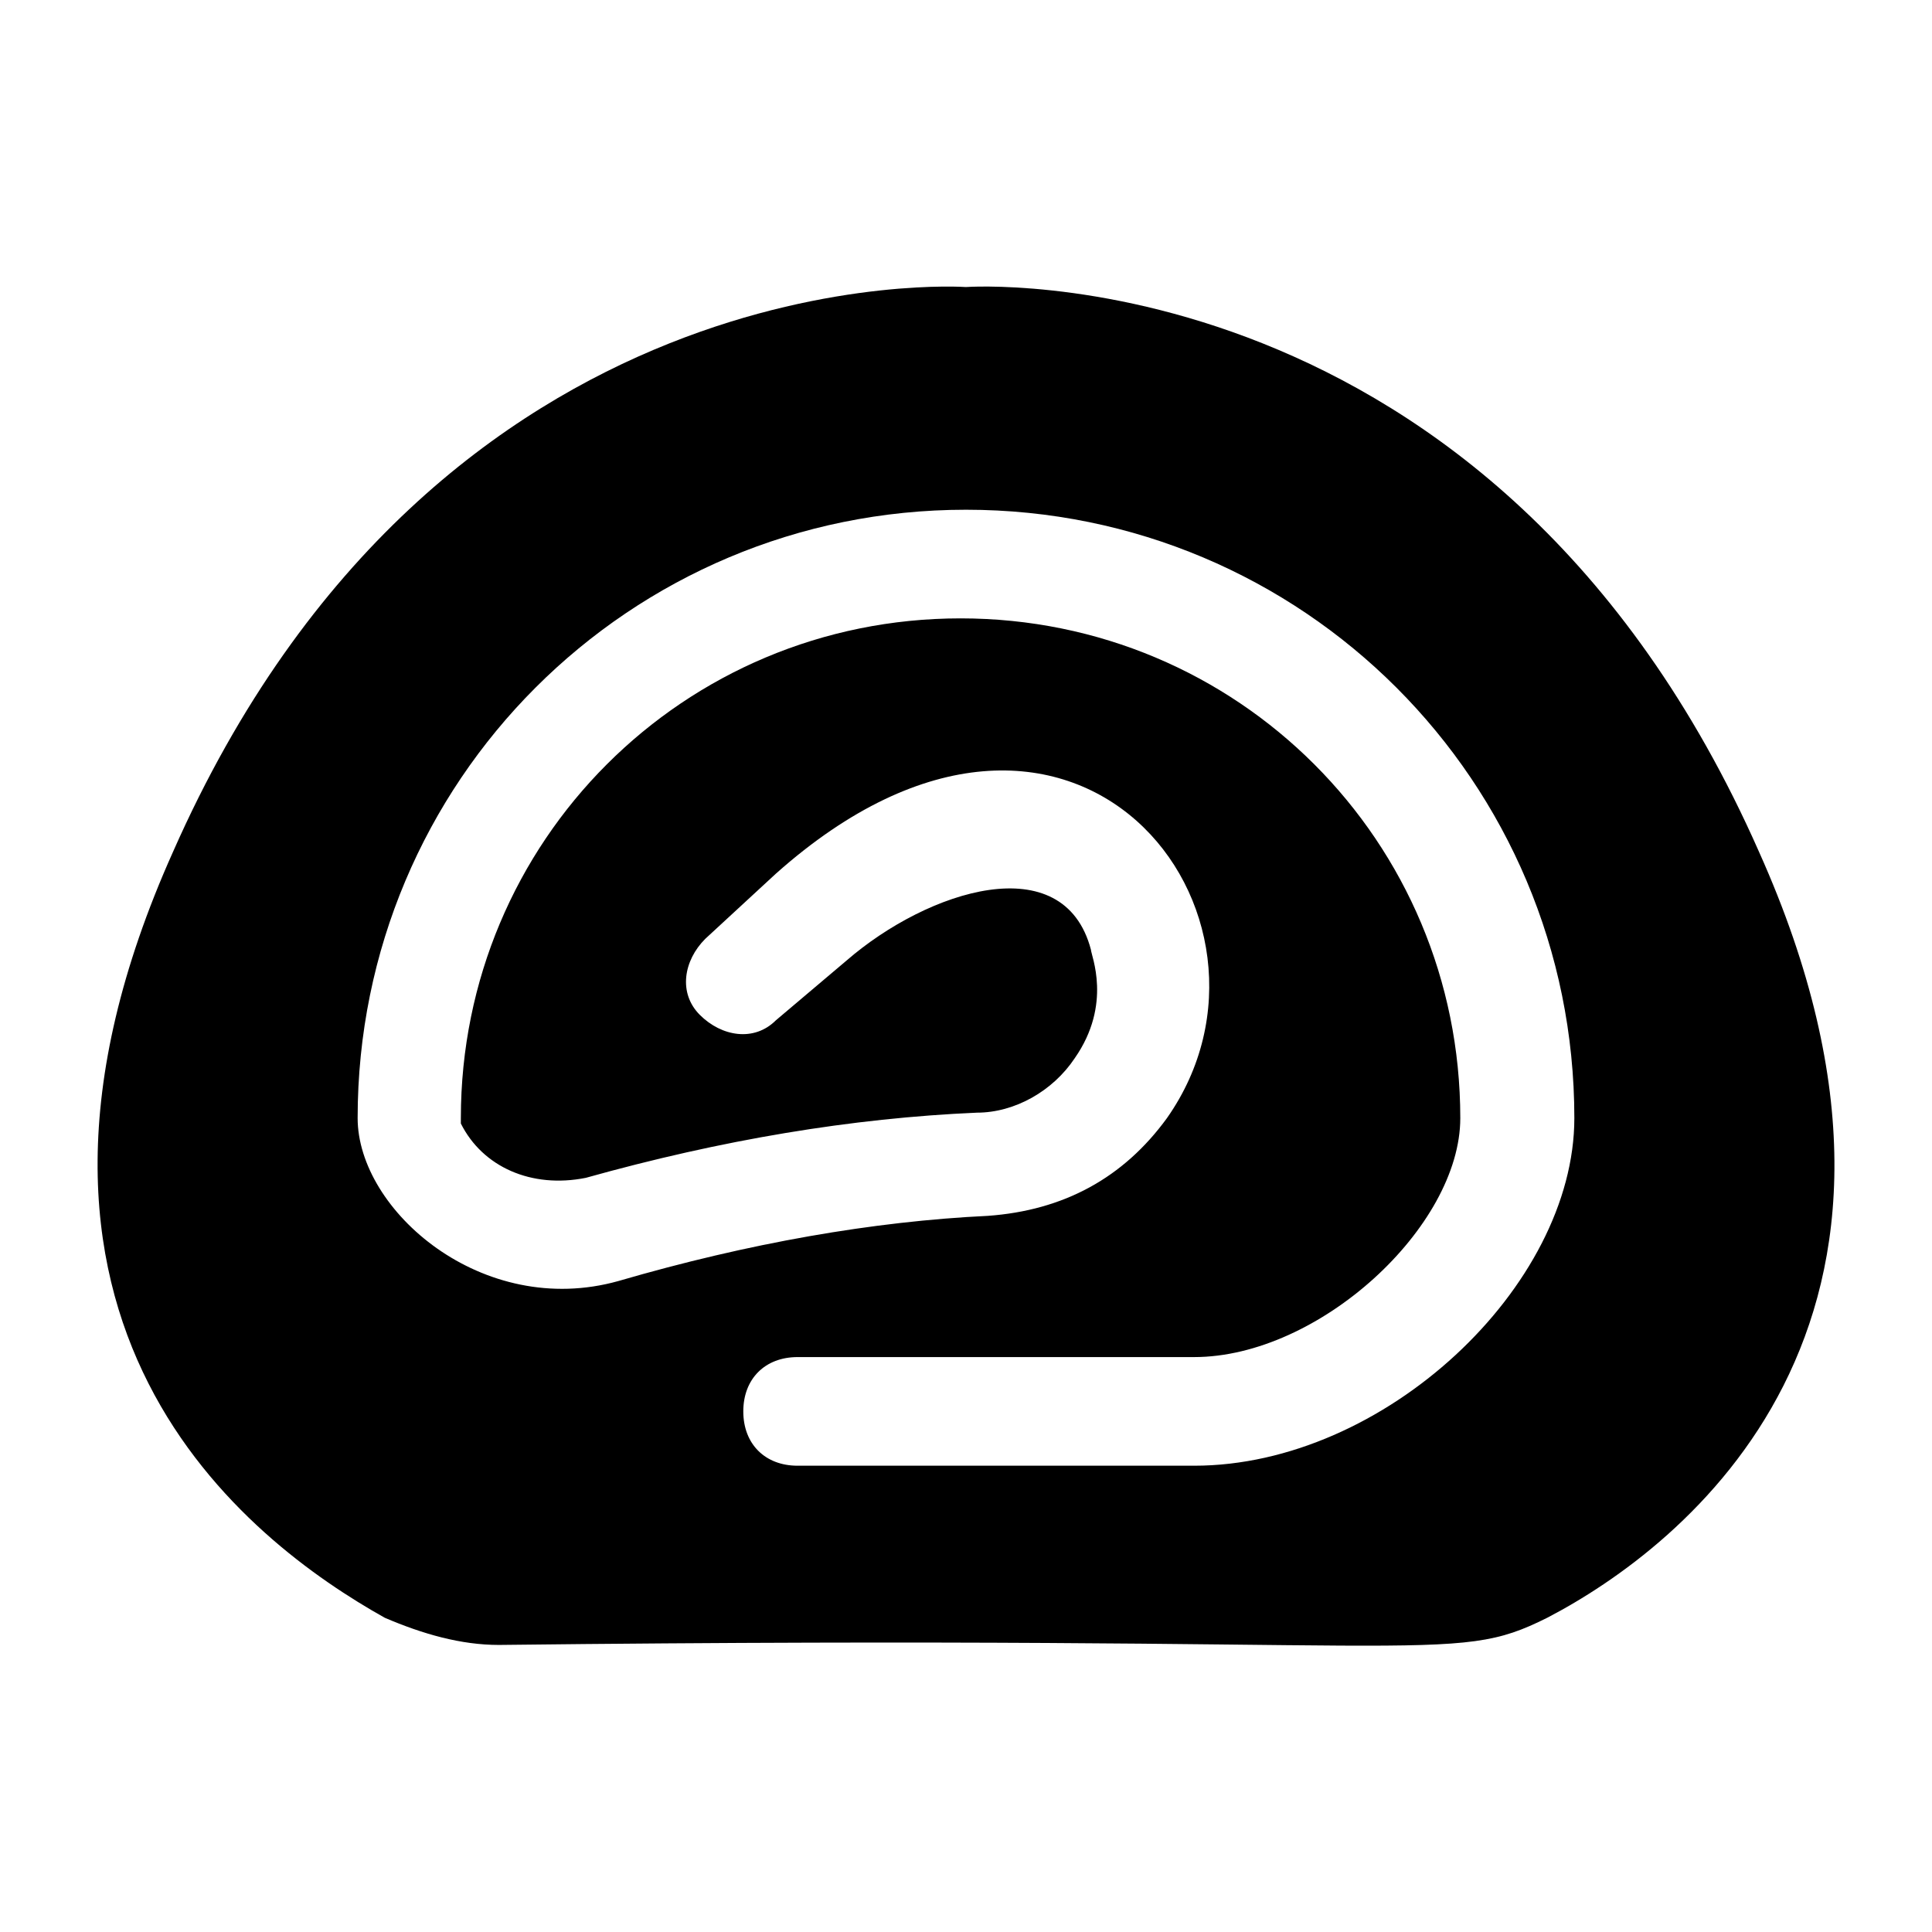
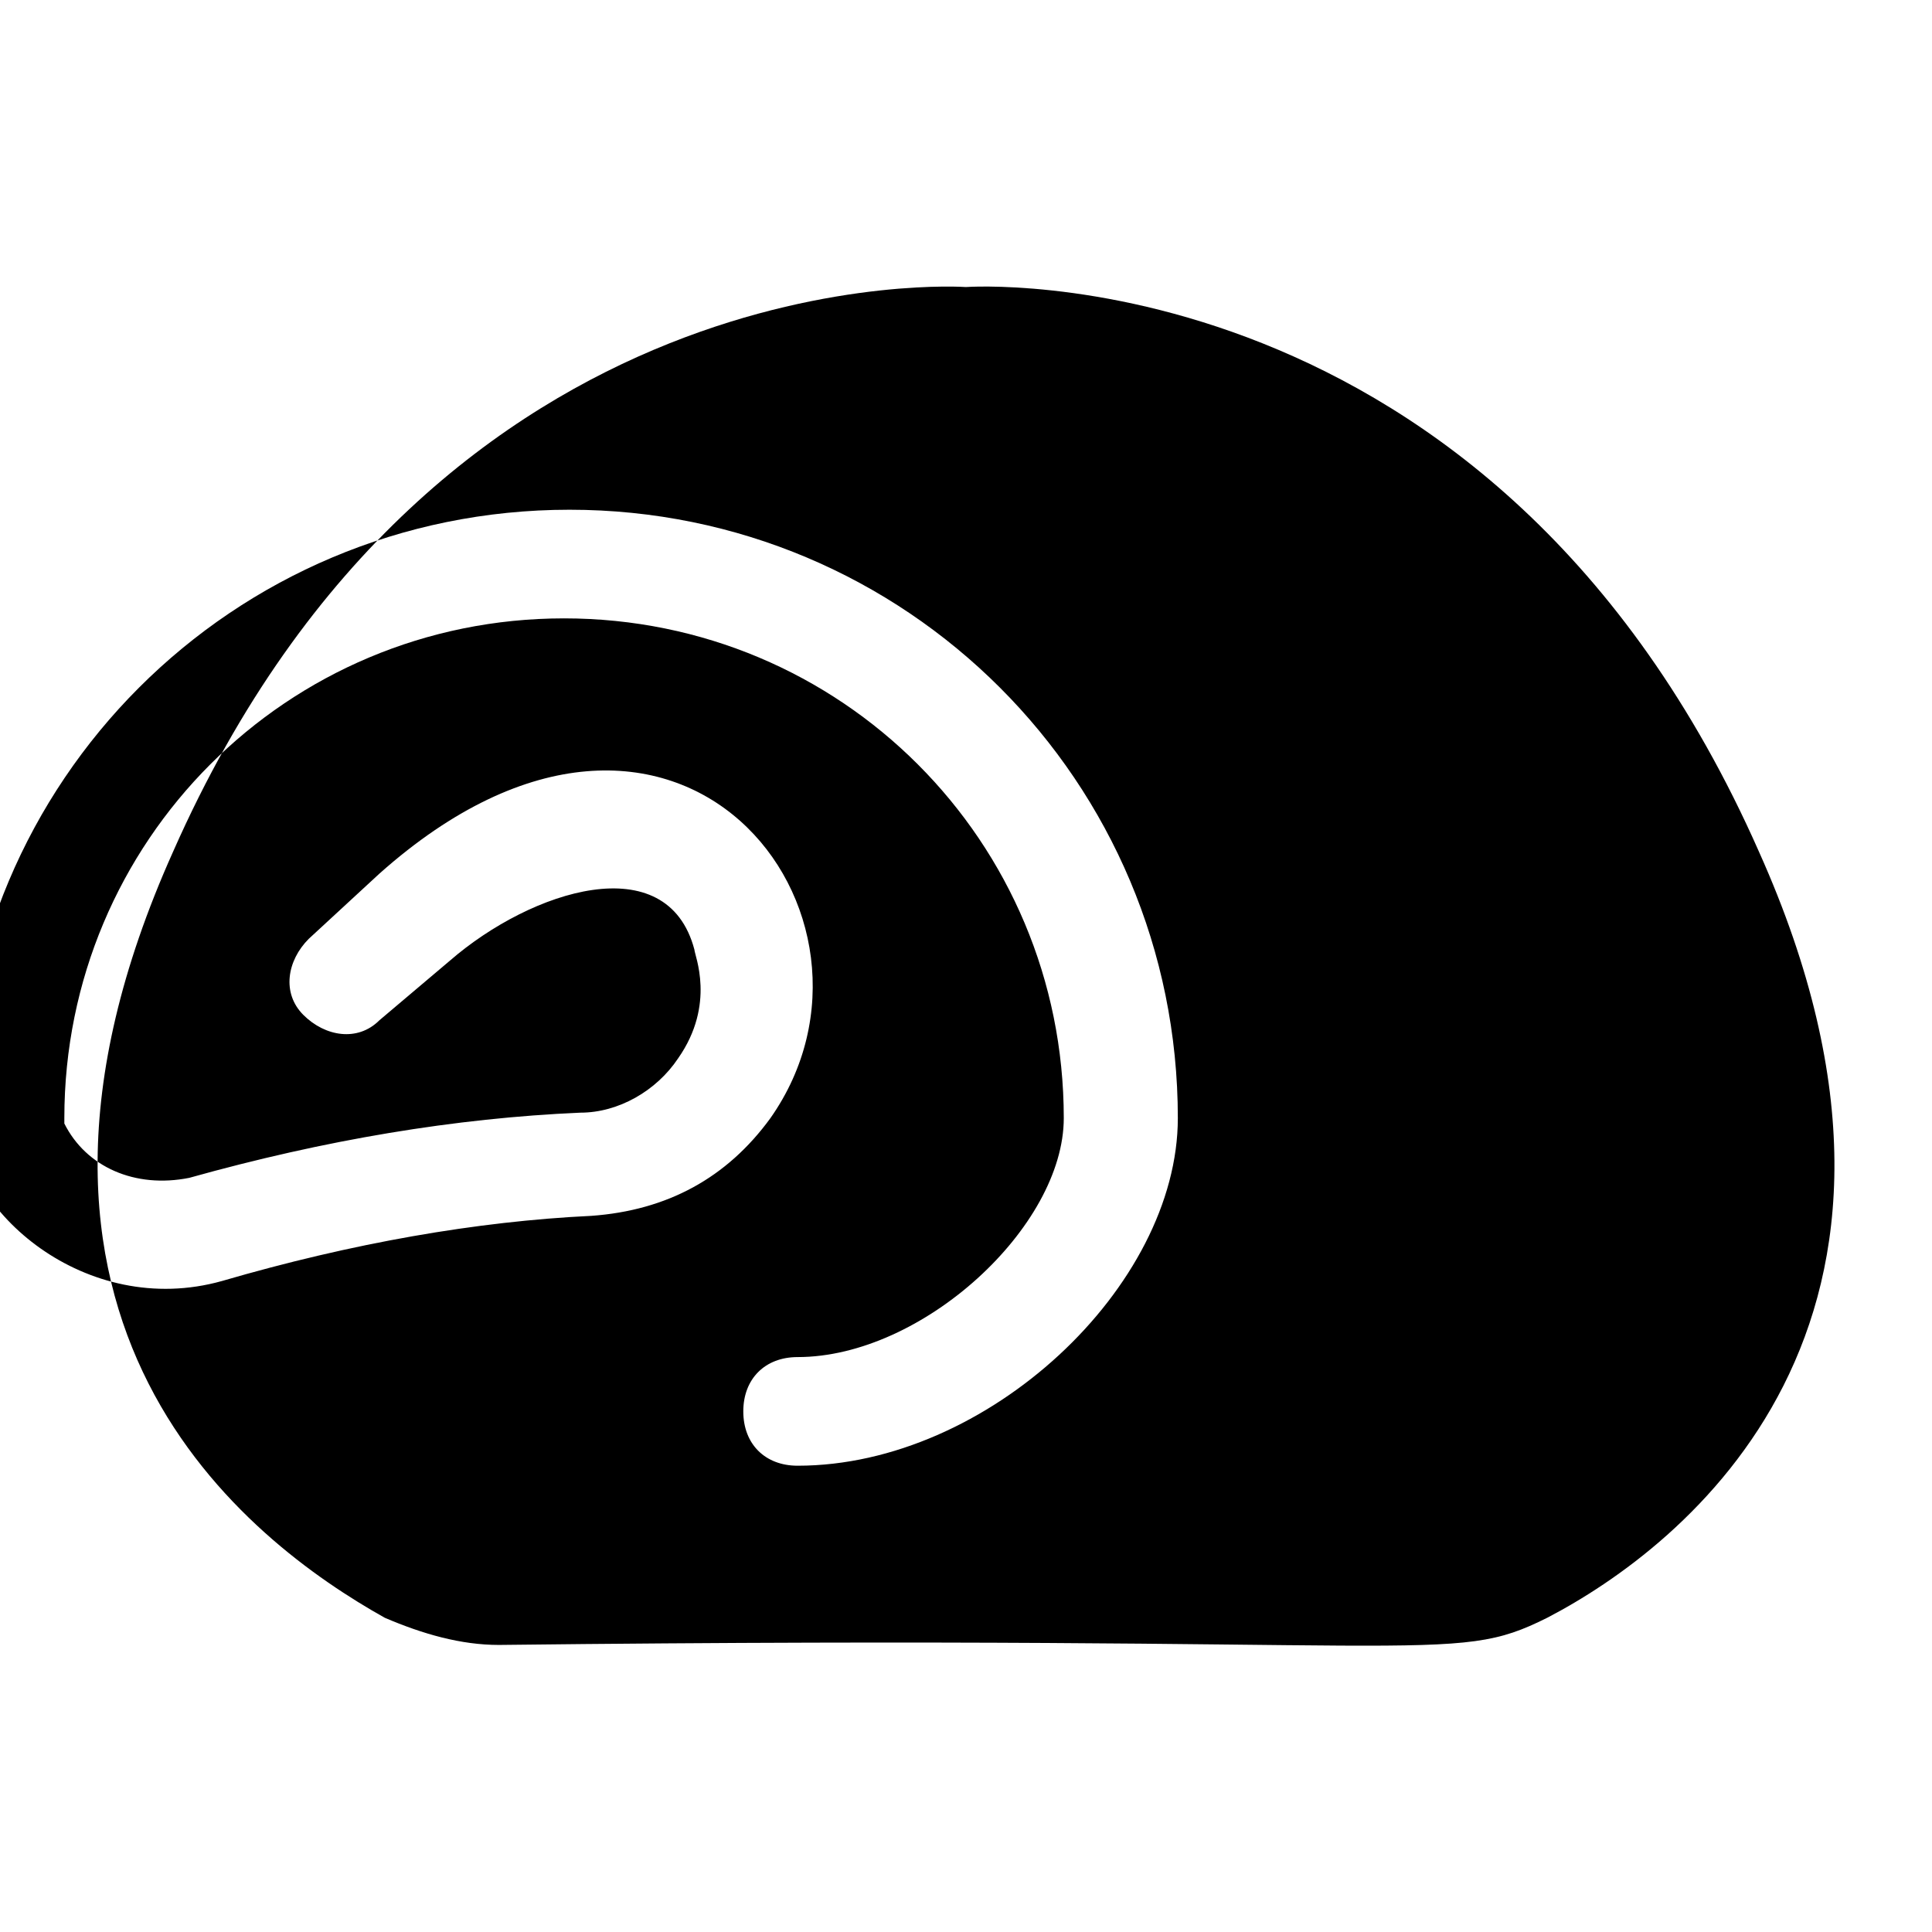
<svg xmlns="http://www.w3.org/2000/svg" fill="#000000" width="800px" height="800px" version="1.1" viewBox="144 144 512 512">
-   <path d="m400 220.07s-139.63-10.078-210.16 149.7c-56.141 125.23 20.152 182.81 56.137 202.96 10.078 4.316 20.152 7.195 30.23 7.195 250.46-2.879 251.91 5.758 277.82-7.199 35.988-18.715 112.28-77.73 56.141-202.96-70.539-159.77-210.16-149.7-210.16-149.7zm60.457 312.36h-105.08c-8.637 0-14.395-5.758-14.395-14.395 0-8.637 5.758-14.395 14.395-14.395h105.08c33.109 0 70.535-34.547 70.535-63.336 0-73.414-59.02-132.43-132.43-132.43-73.414 0-132.43 59.02-132.43 132.43v1.441c5.758 11.516 18.715 17.273 33.109 14.395 35.988-10.078 70.535-15.836 103.64-17.273 10.078 0 20.152-5.758 25.91-14.395 10.078-14.395 4.32-27.352 4.32-28.789-7.199-27.352-43.184-15.836-64.777 2.879l-18.719 15.832c-5.758 5.758-14.395 4.32-20.152-1.441-5.758-5.758-4.32-14.395 1.441-20.152l18.715-17.273c79.172-70.535 141.07 11.516 103.64 64.777-11.516 15.836-27.352 24.473-47.504 25.91-30.23 1.441-63.336 7.199-97.883 17.273-35.988 10.078-69.094-18.715-69.094-43.184 0-89.246 71.973-161.22 161.22-161.22s161.22 71.973 161.22 161.22c0 44.621-50.383 92.125-100.76 92.125z" />
+   <path d="m400 220.07s-139.63-10.078-210.16 149.7c-56.141 125.23 20.152 182.81 56.137 202.96 10.078 4.316 20.152 7.195 30.23 7.195 250.46-2.879 251.91 5.758 277.82-7.199 35.988-18.715 112.28-77.73 56.141-202.96-70.539-159.77-210.16-149.7-210.16-149.7zm60.457 312.36h-105.08c-8.637 0-14.395-5.758-14.395-14.395 0-8.637 5.758-14.395 14.395-14.395c33.109 0 70.535-34.547 70.535-63.336 0-73.414-59.02-132.43-132.43-132.43-73.414 0-132.43 59.02-132.43 132.43v1.441c5.758 11.516 18.715 17.273 33.109 14.395 35.988-10.078 70.535-15.836 103.64-17.273 10.078 0 20.152-5.758 25.91-14.395 10.078-14.395 4.32-27.352 4.32-28.789-7.199-27.352-43.184-15.836-64.777 2.879l-18.719 15.832c-5.758 5.758-14.395 4.32-20.152-1.441-5.758-5.758-4.32-14.395 1.441-20.152l18.715-17.273c79.172-70.535 141.07 11.516 103.64 64.777-11.516 15.836-27.352 24.473-47.504 25.91-30.23 1.441-63.336 7.199-97.883 17.273-35.988 10.078-69.094-18.715-69.094-43.184 0-89.246 71.973-161.22 161.22-161.22s161.22 71.973 161.22 161.22c0 44.621-50.383 92.125-100.76 92.125z" />
</svg>